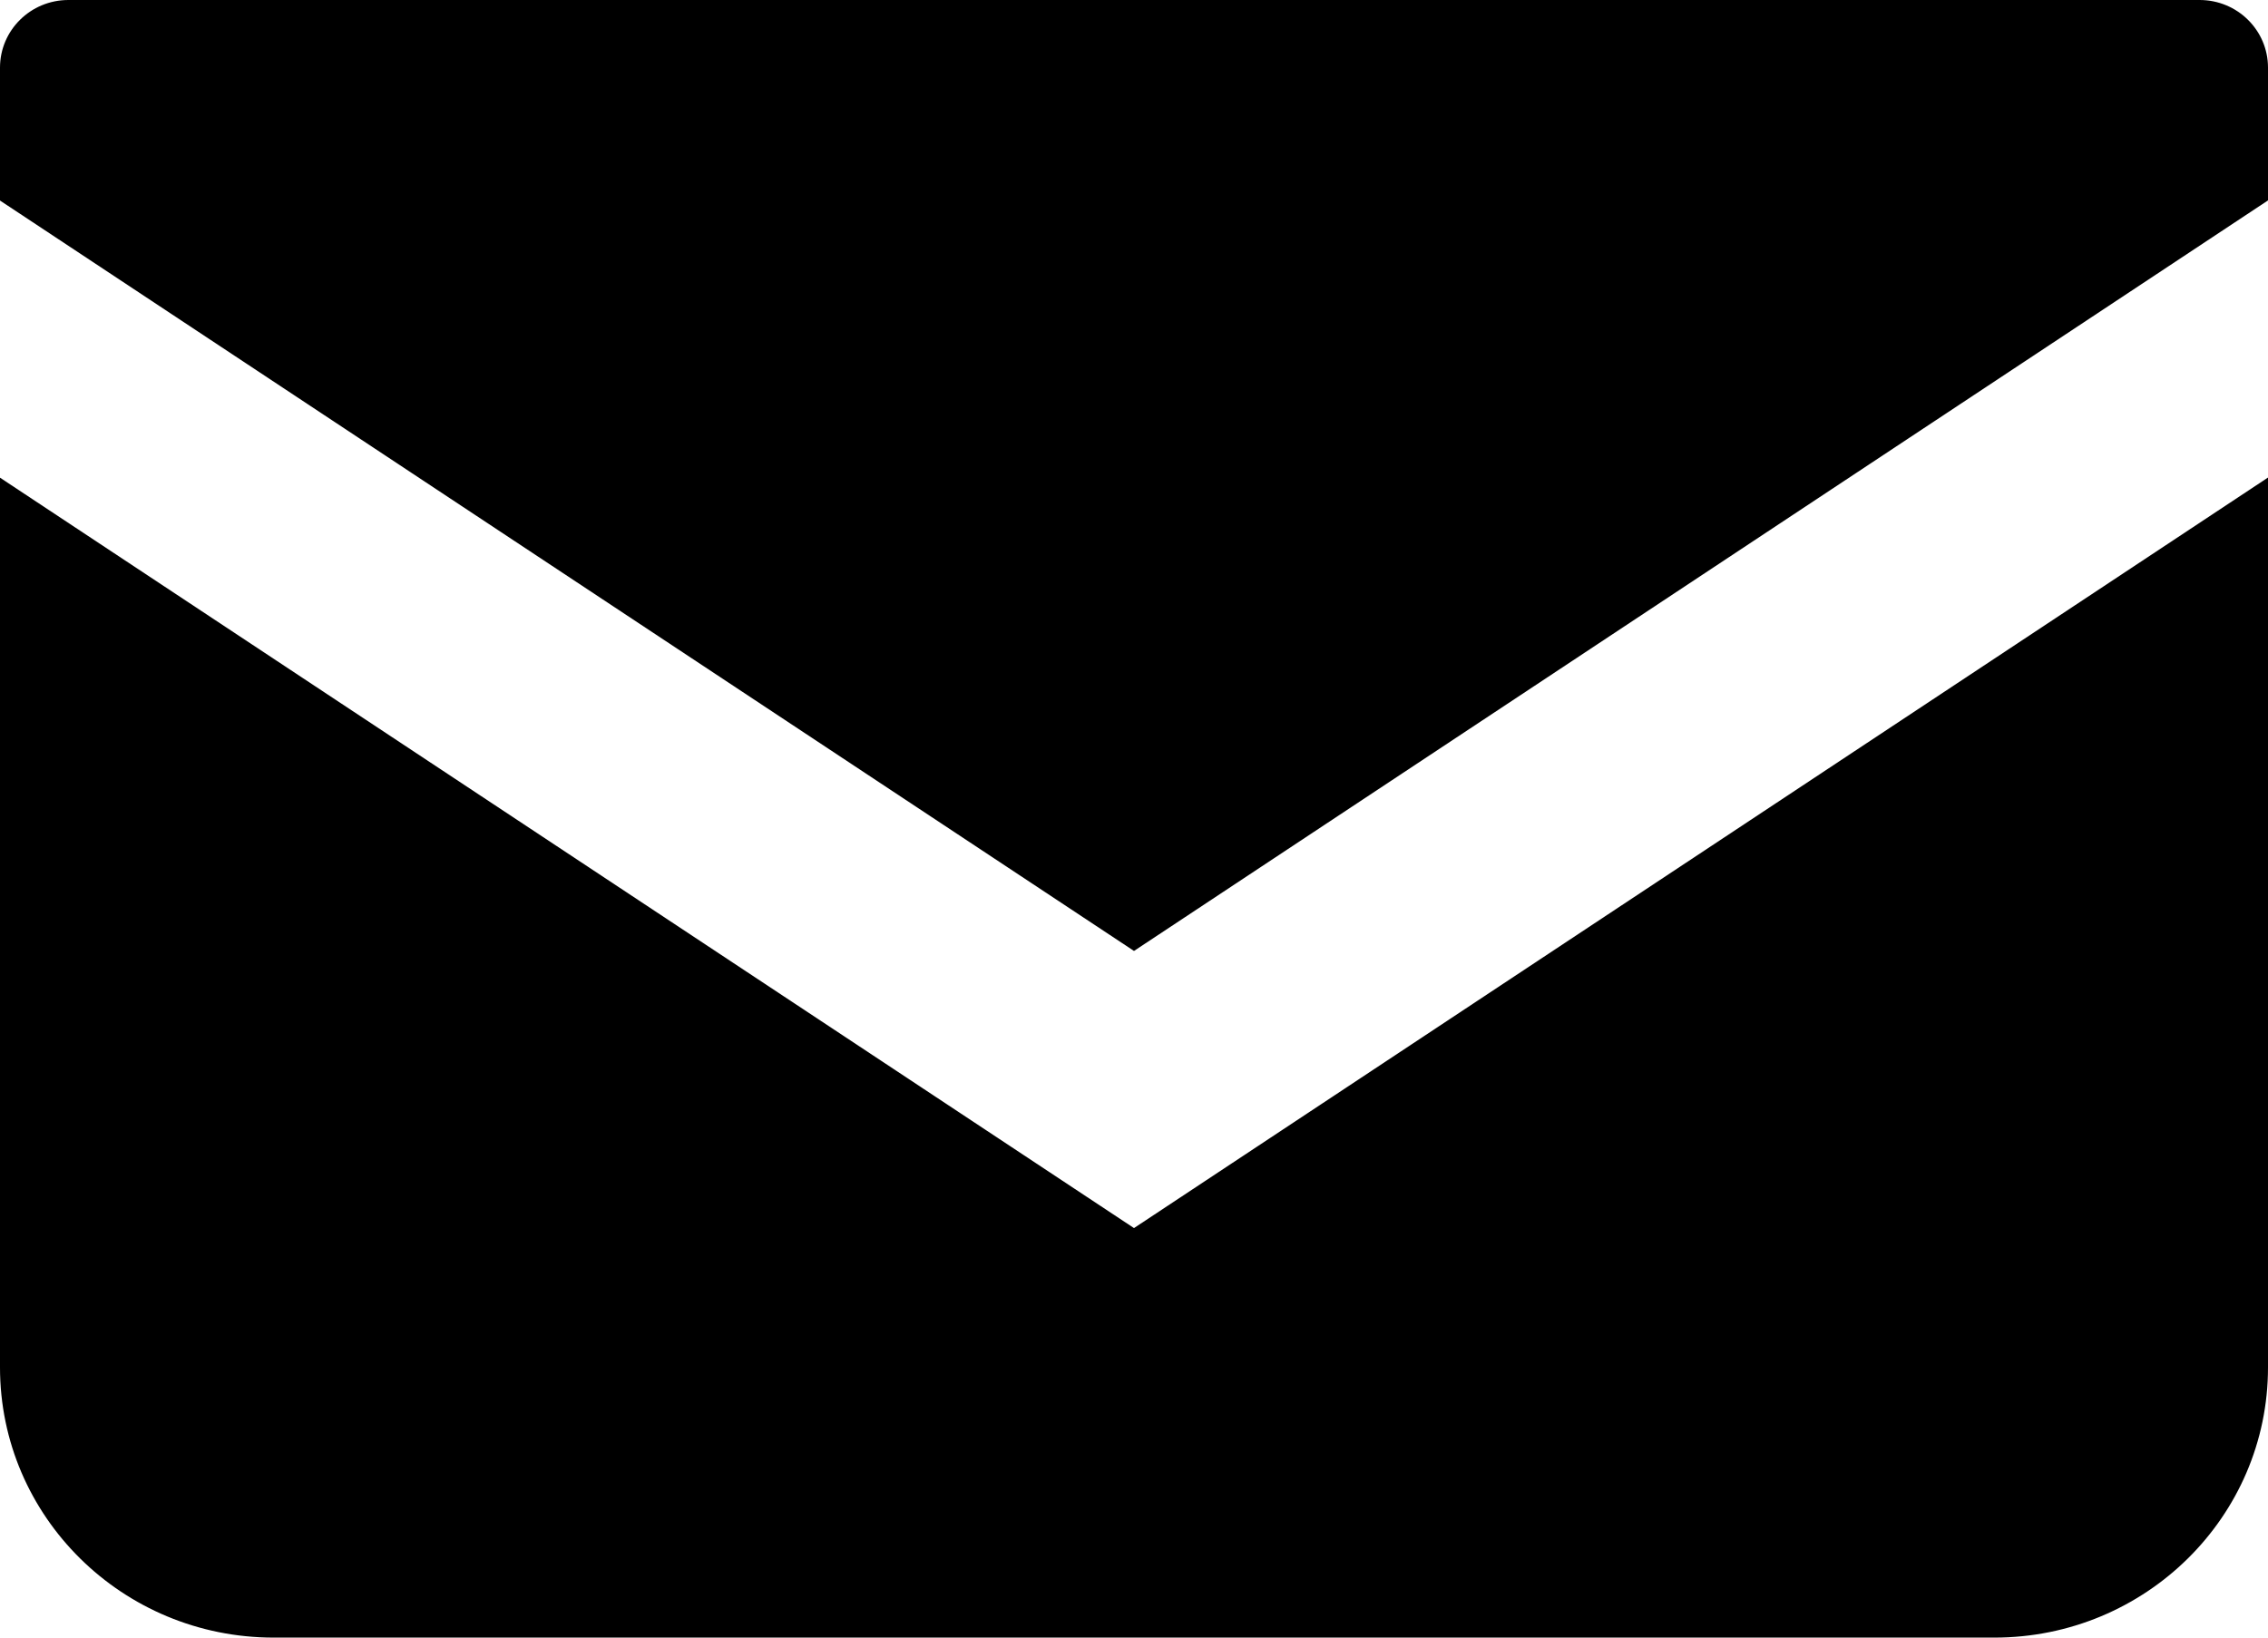
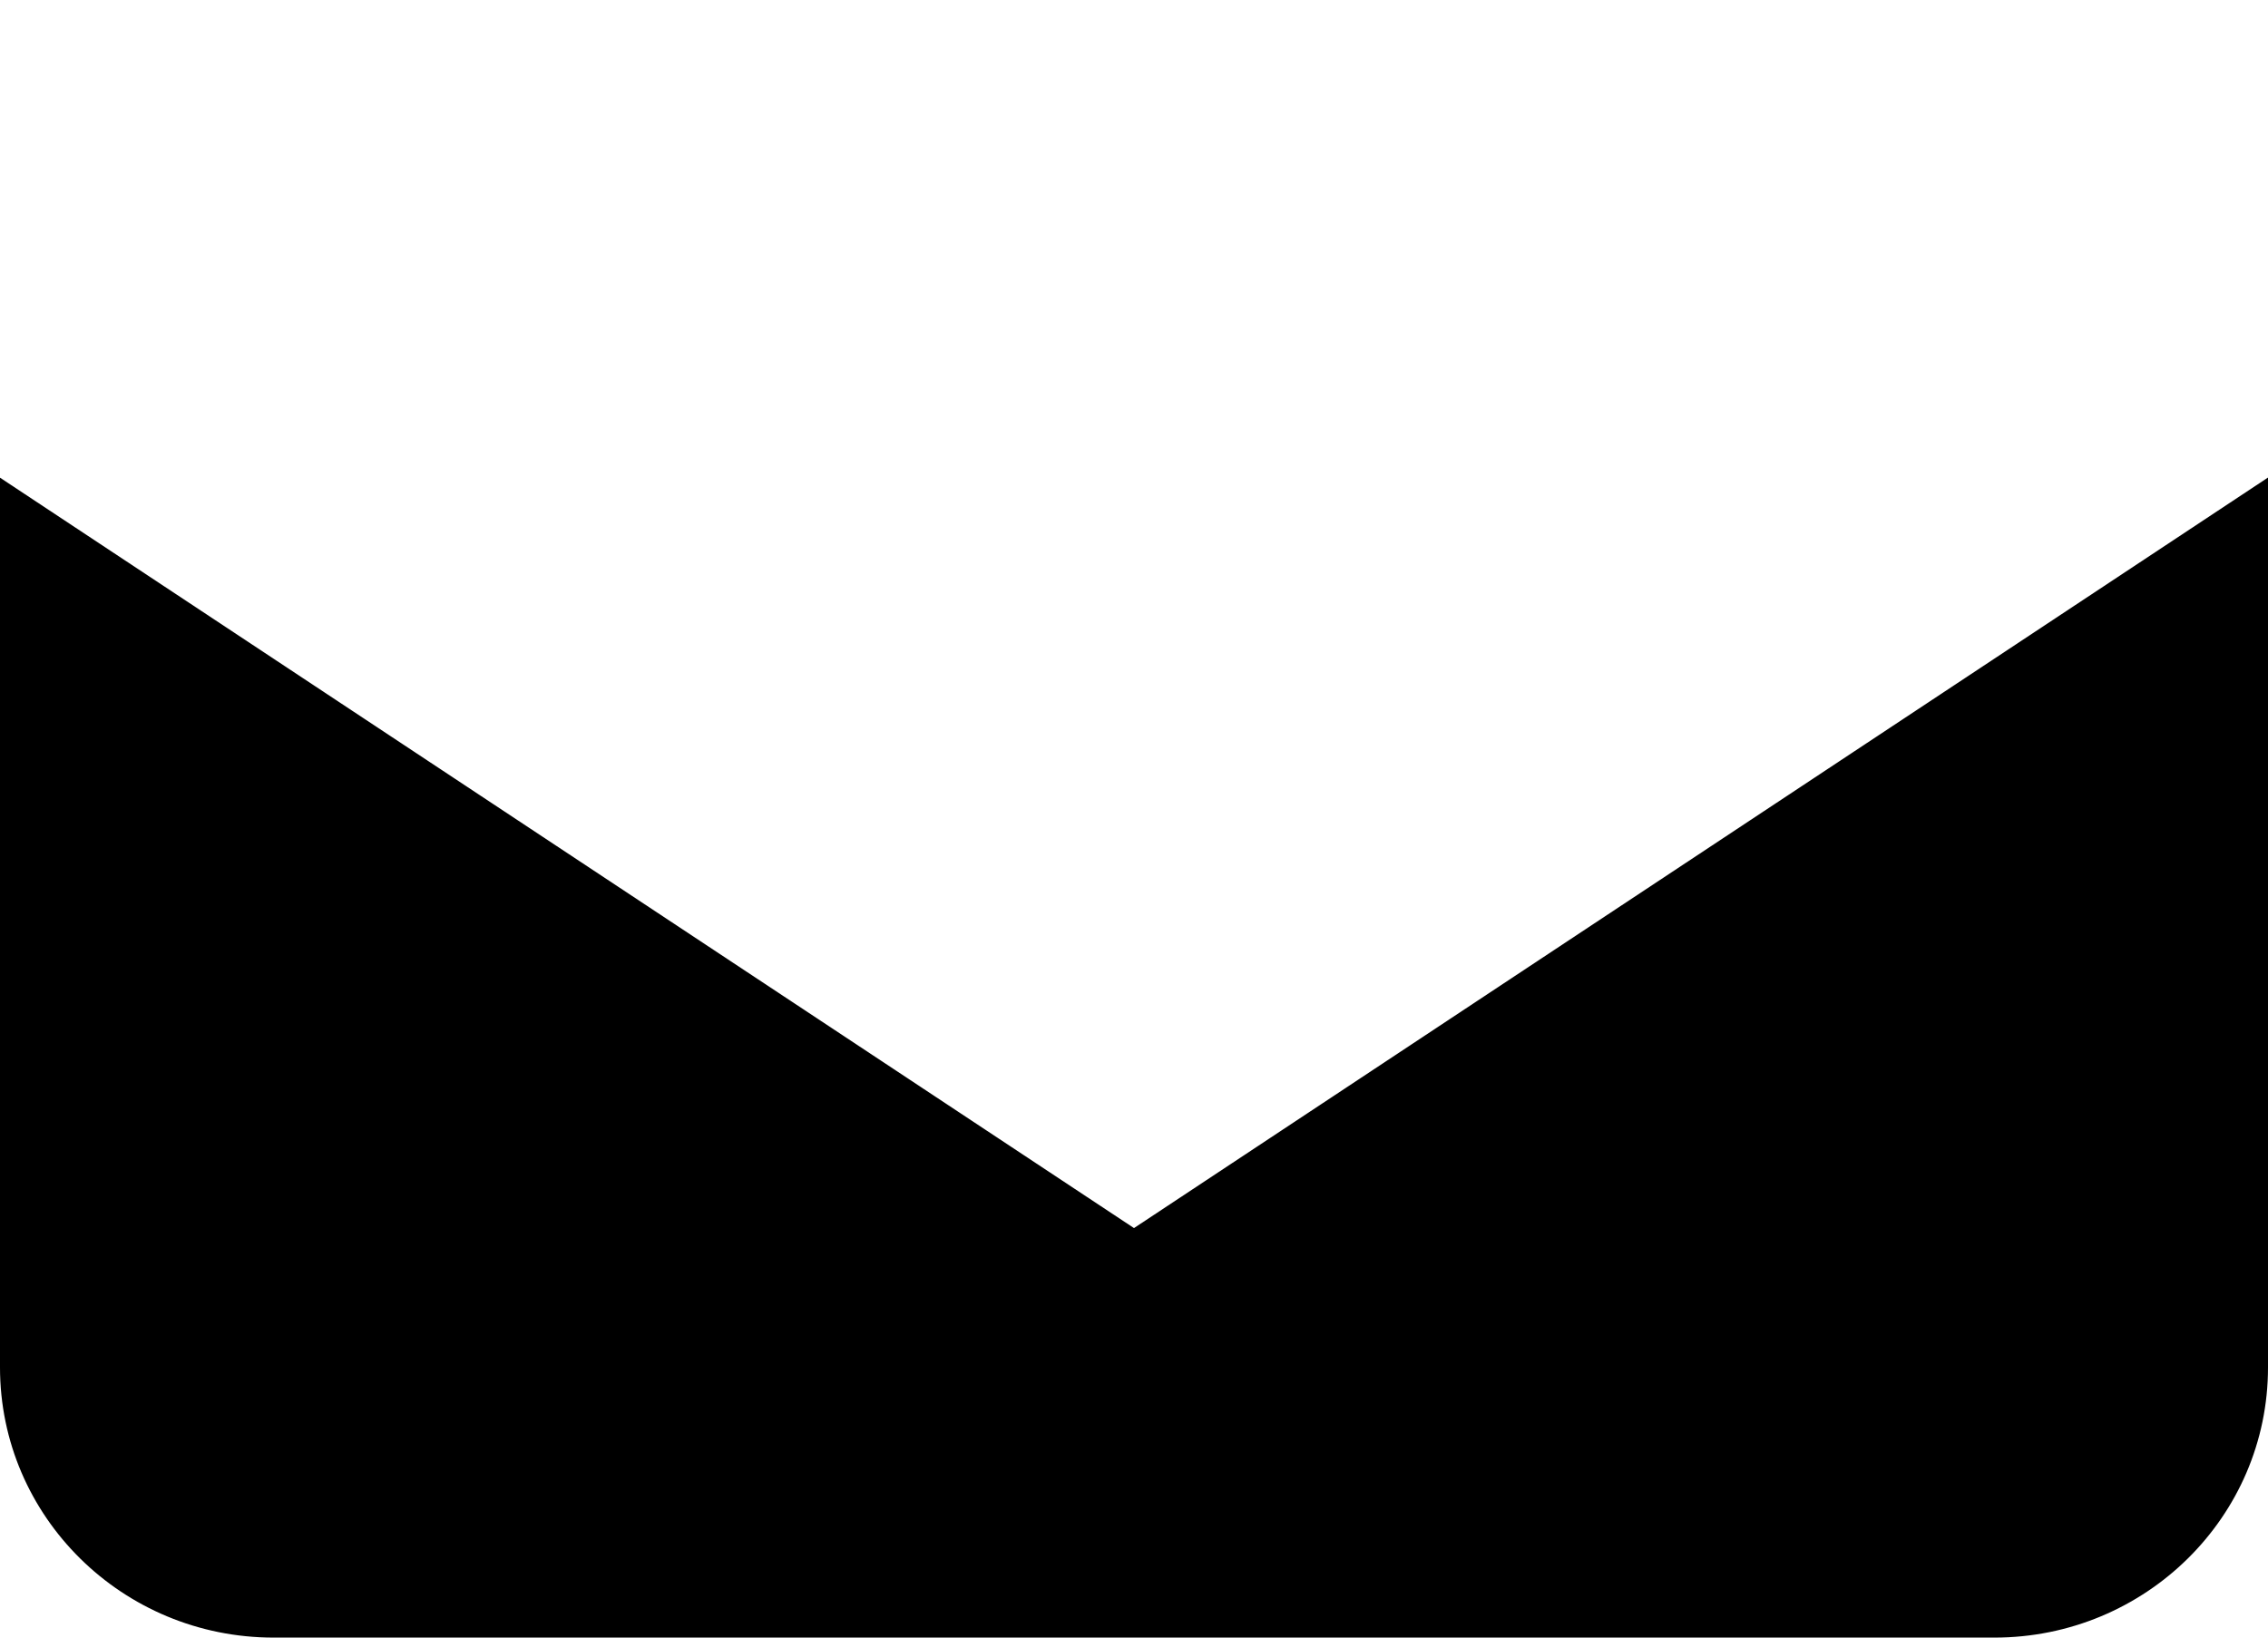
<svg xmlns="http://www.w3.org/2000/svg" width="18" height="13" viewBox="0 0 18 13" fill="none">
-   <path d="M17.457 0H0.543C0.243 0 0 0.24 0 0.537V1.592L9 7.549L18 1.591V0.537C18 0.24 17.757 0 17.457 0Z" fill="black" />
  <path d="M0 3.792V10.855C0 12.04 0.972 13 2.172 13H15.828C17.028 13 18 12.04 18 10.855V3.791L9 9.749L0 3.792Z" fill="black" />
</svg>